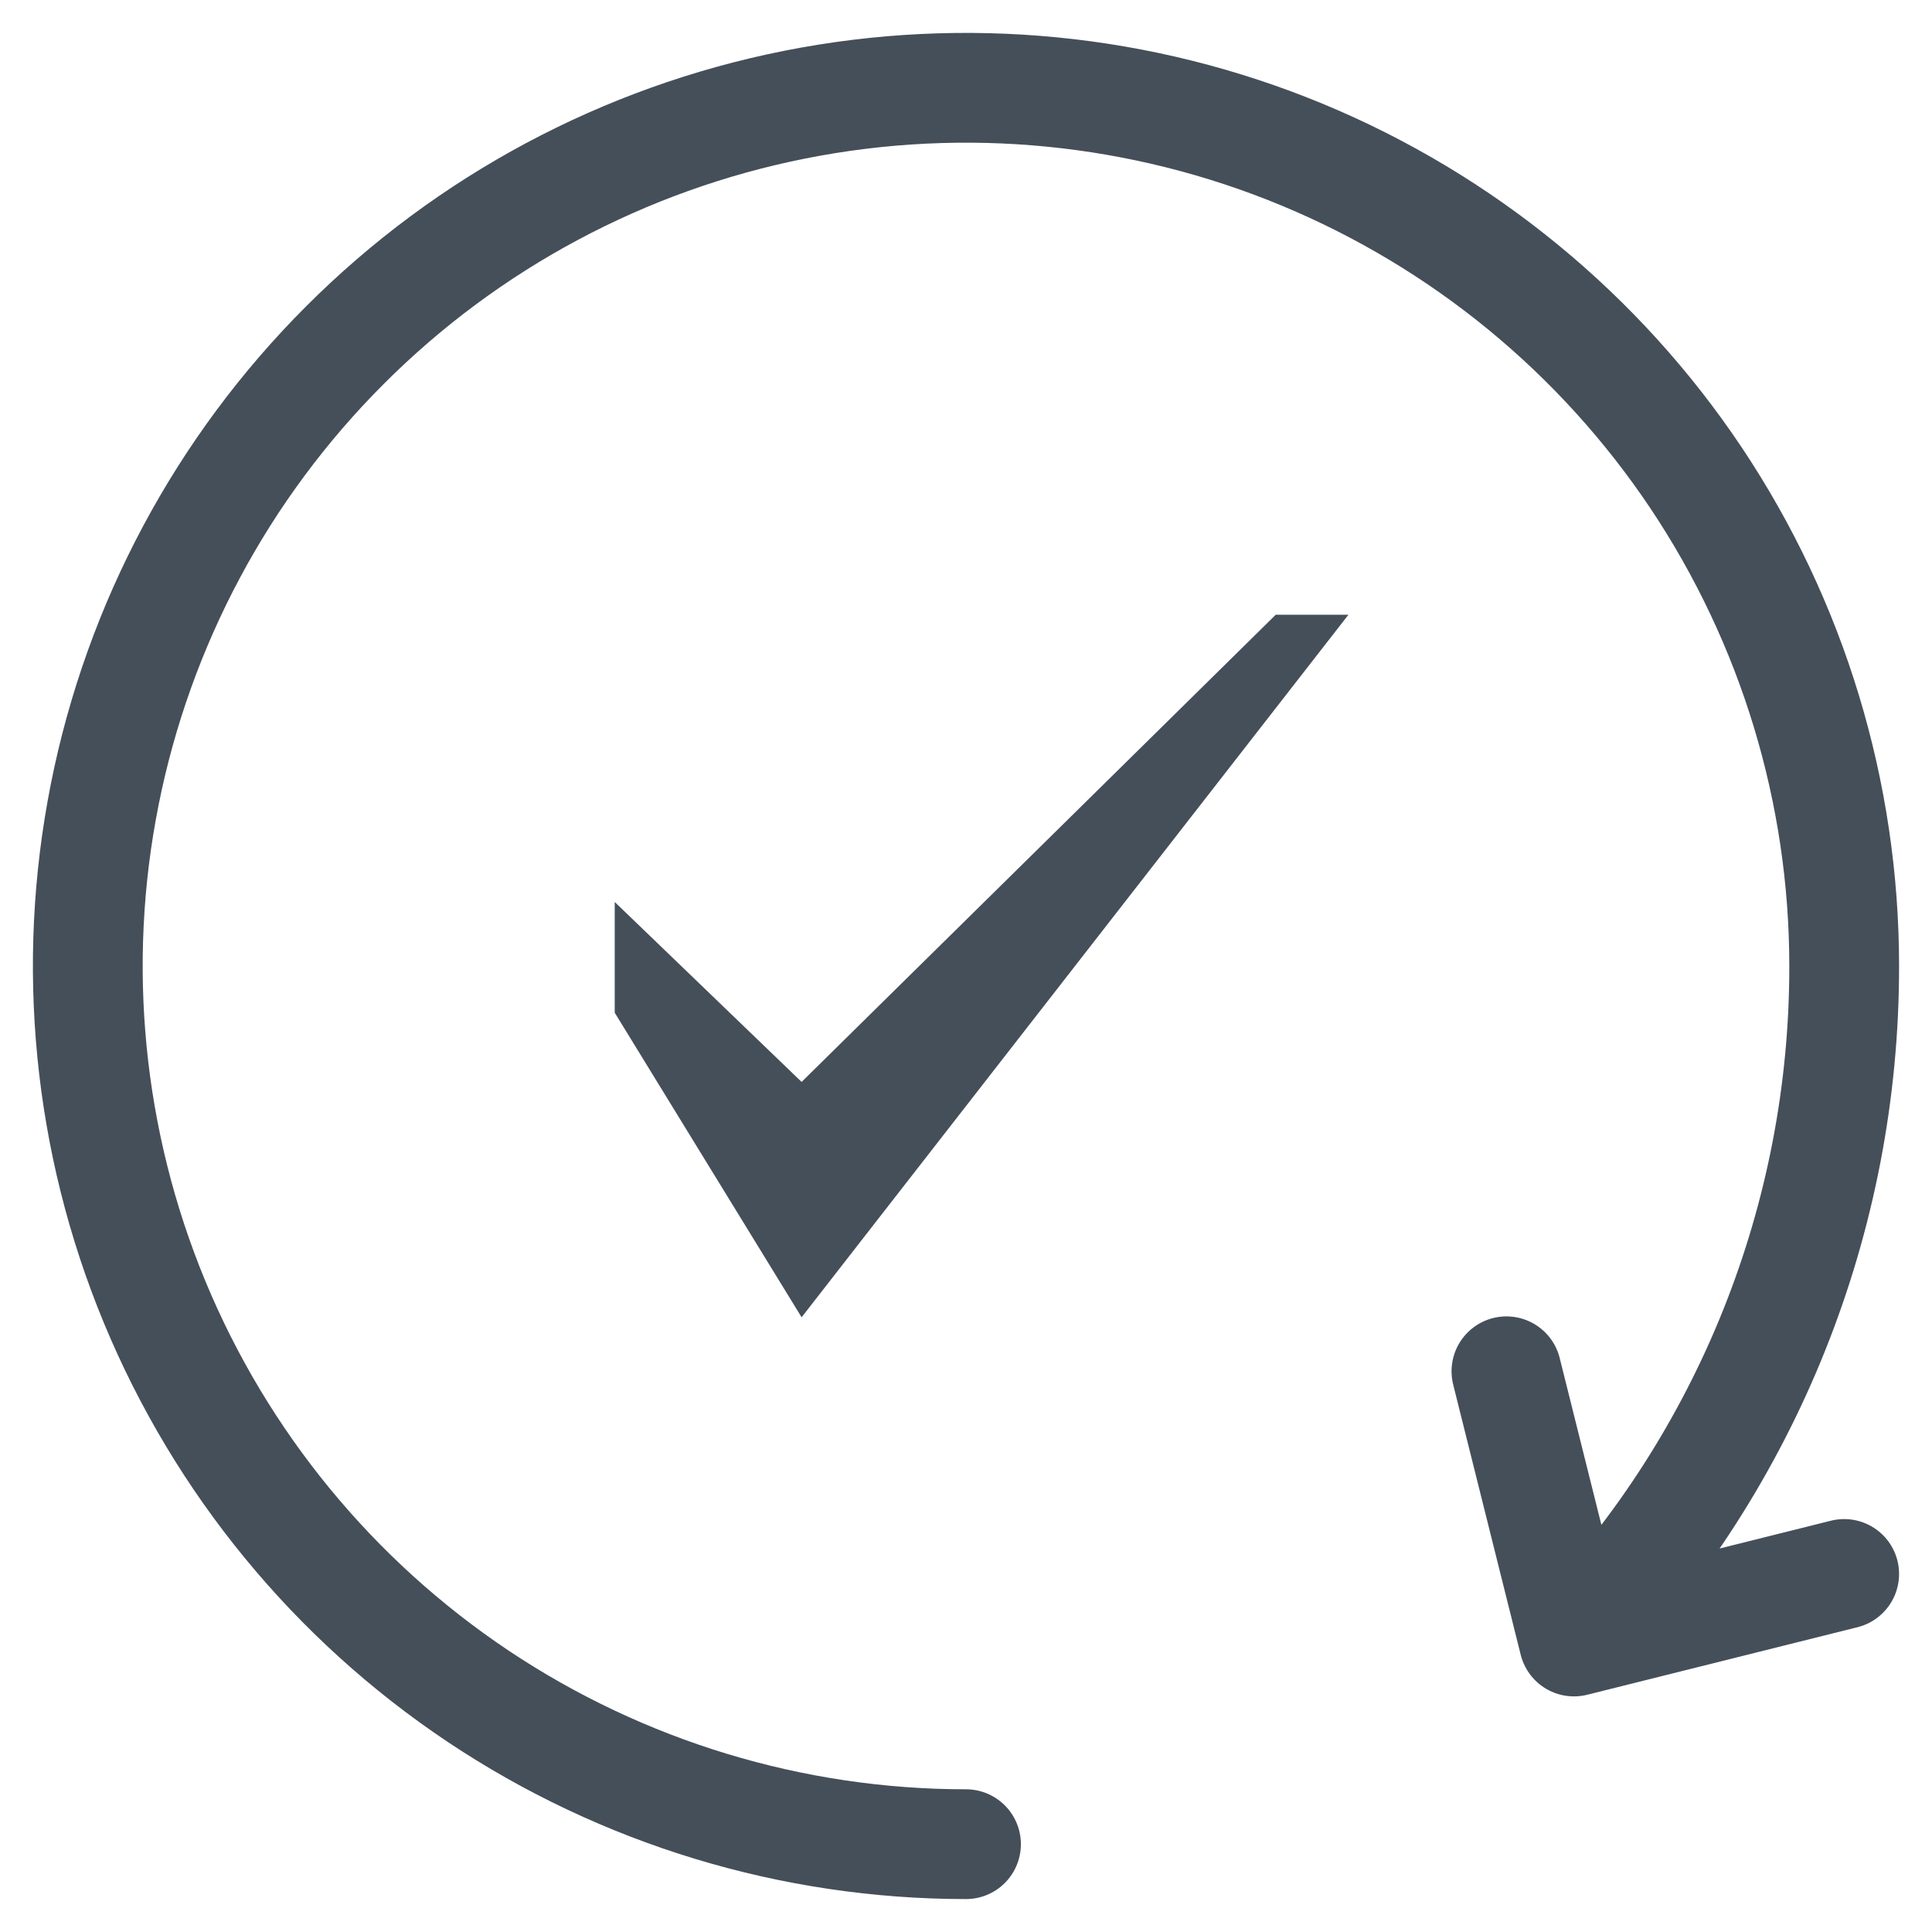
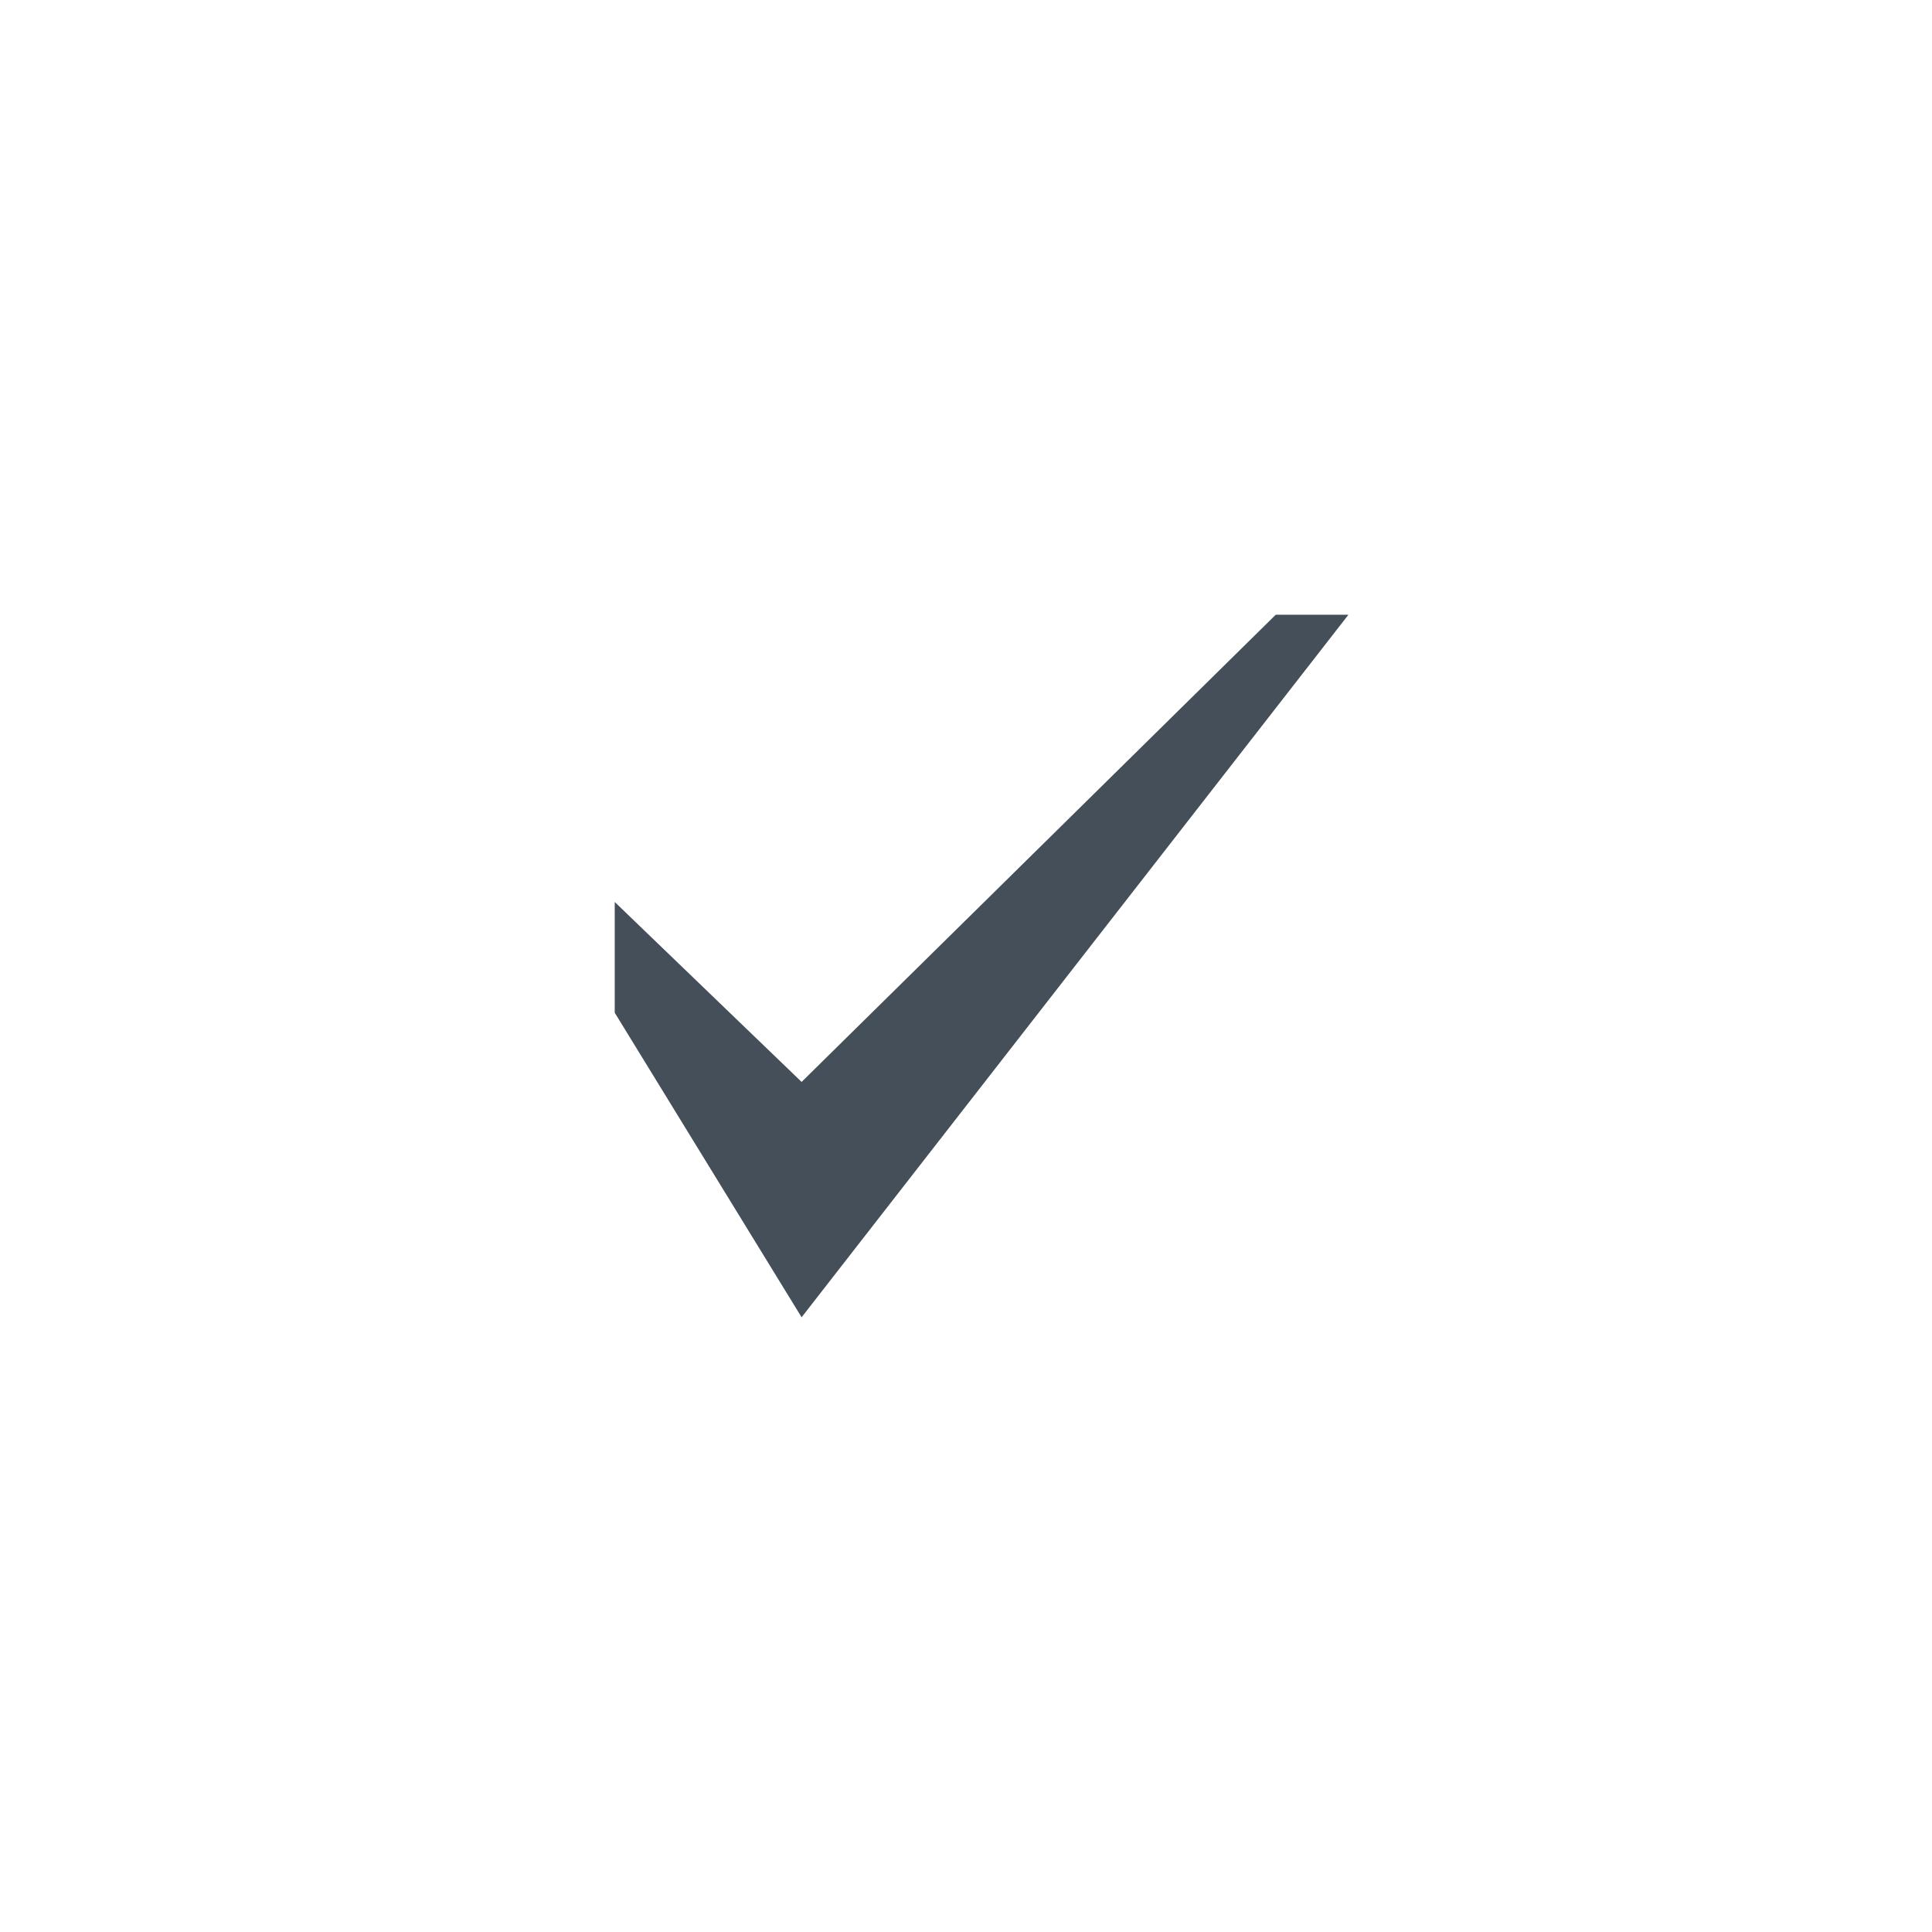
<svg xmlns="http://www.w3.org/2000/svg" width="22" height="22" viewBox="0 0 22 22" fill="none">
  <path d="M7 11.532V10.271L9.128 12.32L14.527 7H15.355L9.128 15L7 11.532Z" fill="#454F59" />
-   <path d="M11 21C9.022 21 7.089 20.413 5.444 19.315C3.8 18.216 2.518 16.654 1.761 14.827C1.004 13 0.806 10.989 1.192 9.049C1.578 7.109 2.53 5.327 3.929 3.929C5.327 2.53 7.109 1.578 9.049 1.192C10.989 0.806 13 1.004 14.827 1.761C16.654 2.518 18.216 3.8 19.315 5.444C20.413 7.089 21 9.022 21 11C21.003 13.865 19.901 16.62 17.923 18.692M17.923 18.692L21 17.923M17.923 18.692L17.154 15.615" stroke="#454F59" stroke-width="1.25" stroke-linecap="round" stroke-linejoin="round" />
</svg>